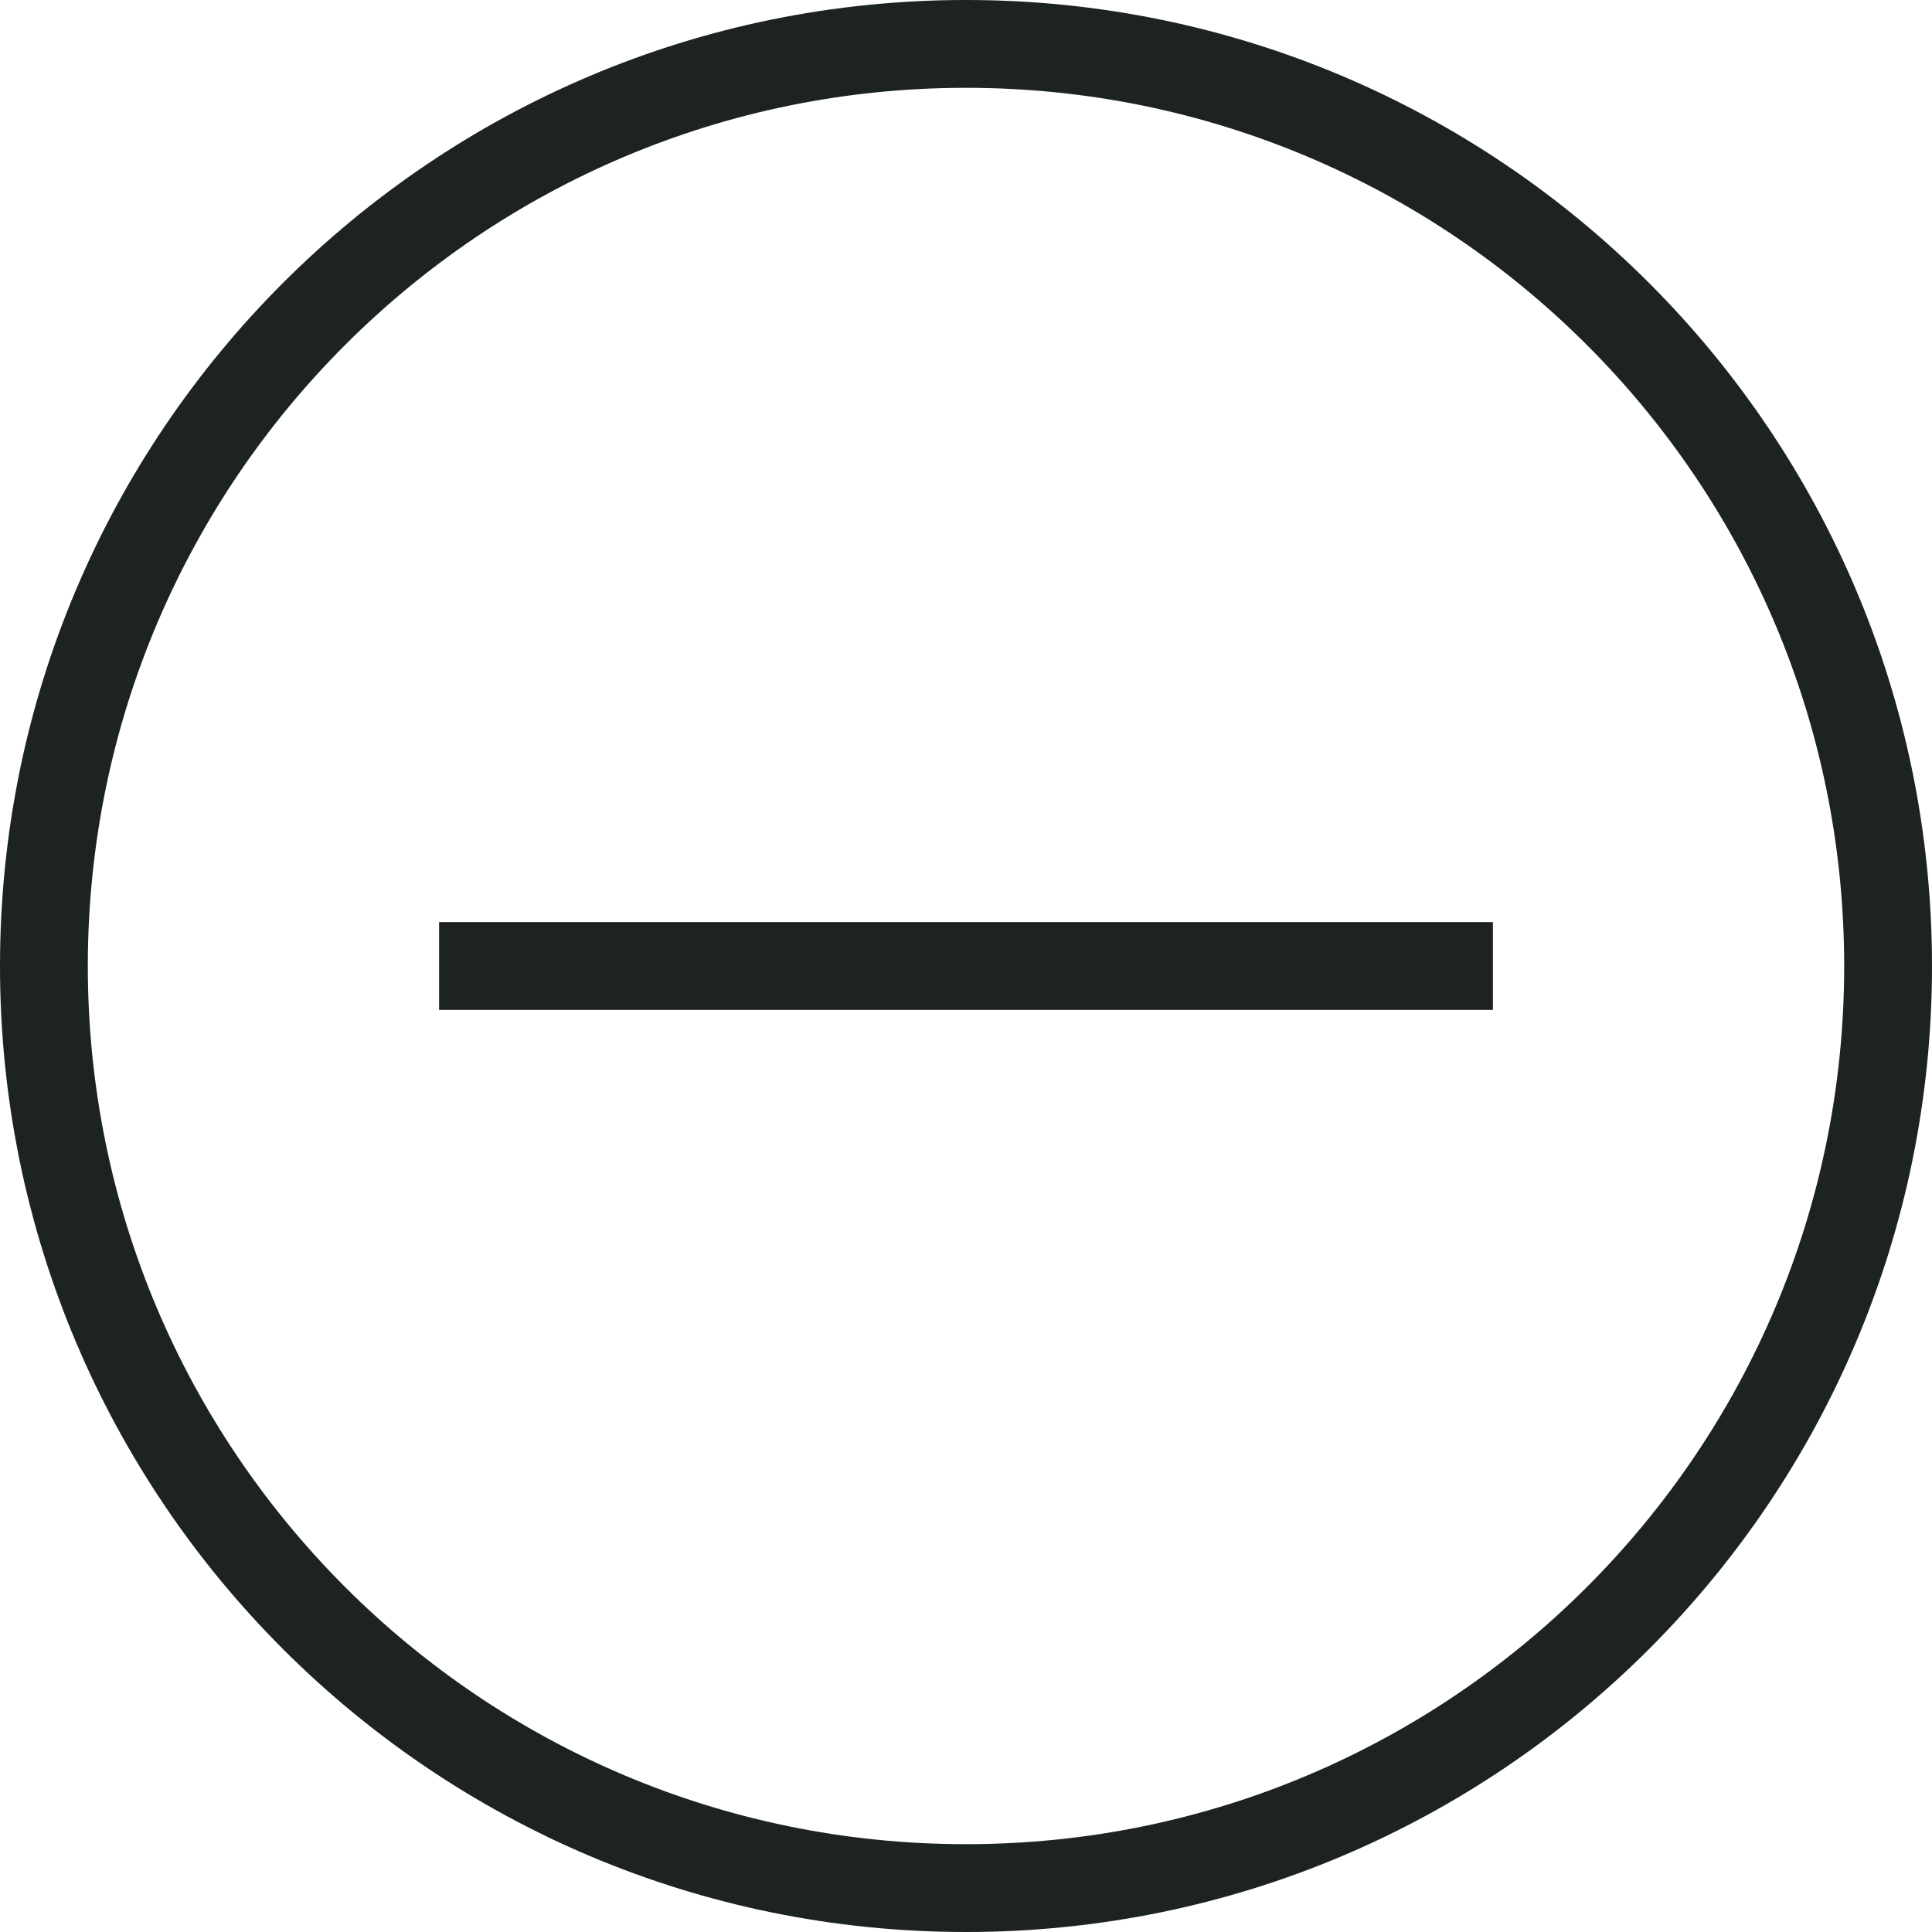
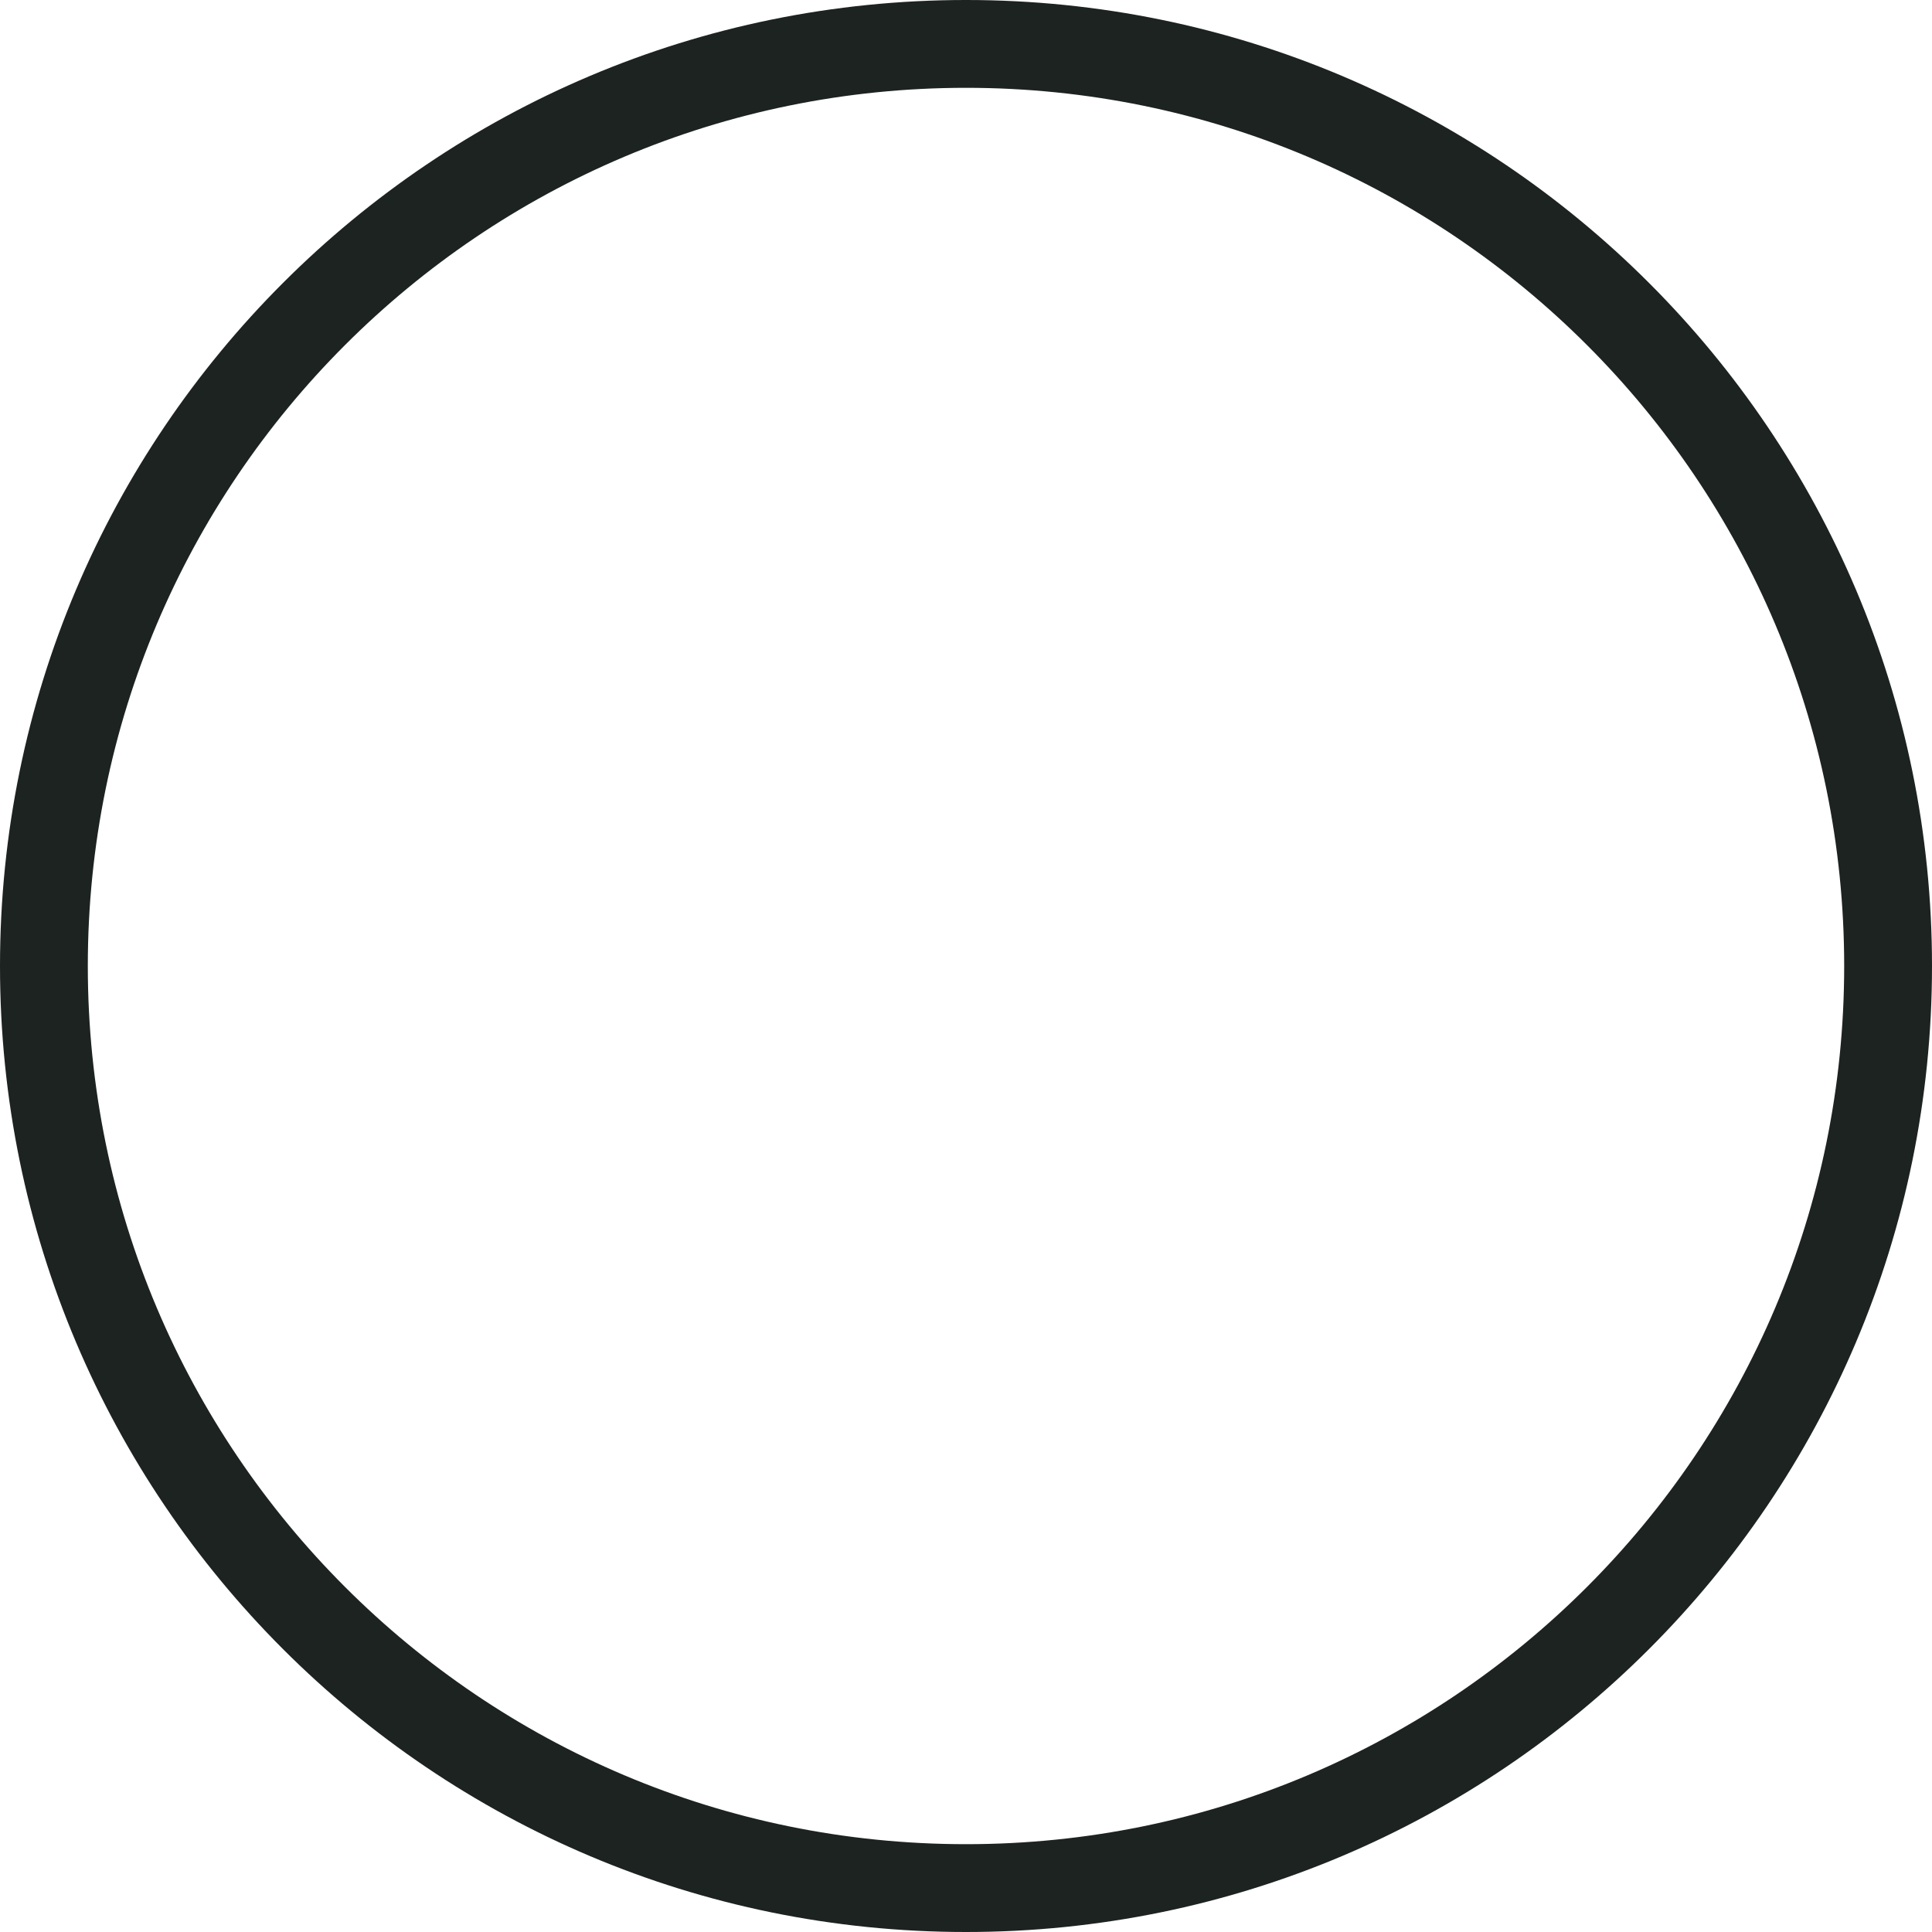
<svg xmlns="http://www.w3.org/2000/svg" width="44" height="44" viewBox="0 0 44 44" fill="none">
  <path fill-rule="evenodd" clip-rule="evenodd" d="M36.142 36.142C39.764 32.521 42 27.523 42 22C42 16.477 39.764 11.479 36.142 7.858C32.521 4.236 27.523 2 22 2C16.477 2 11.479 4.236 7.858 7.858C4.236 11.479 2 16.477 2 22C2 27.523 4.236 32.521 7.858 36.142C11.479 39.764 16.477 42 22 42C27.523 42 32.521 39.764 36.142 36.142ZM6.444 37.556C10.425 41.538 15.925 44 22 44C28.075 44 33.575 41.538 37.556 37.556C41.538 33.575 44 28.075 44 22C44 15.925 41.538 10.425 37.556 6.444C33.575 2.462 28.075 -6.17313e-05 22 -6.19968e-05C15.925 -6.22624e-05 10.425 2.462 6.444 6.444C2.462 10.425 -6.96098e-07 15.925 -9.61651e-07 22C-1.2272e-06 28.075 2.462 33.575 6.444 37.556Z" fill="#1D2321" />
-   <rect x="10" y="21" width="24" height="2" fill="#1D2321" />
</svg>